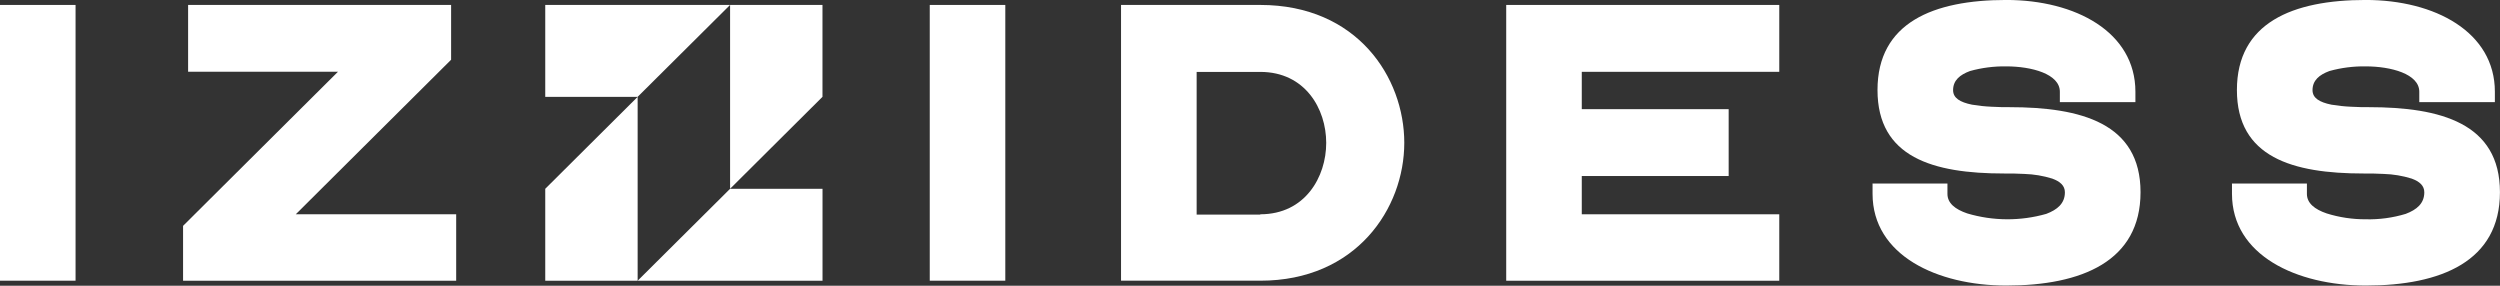
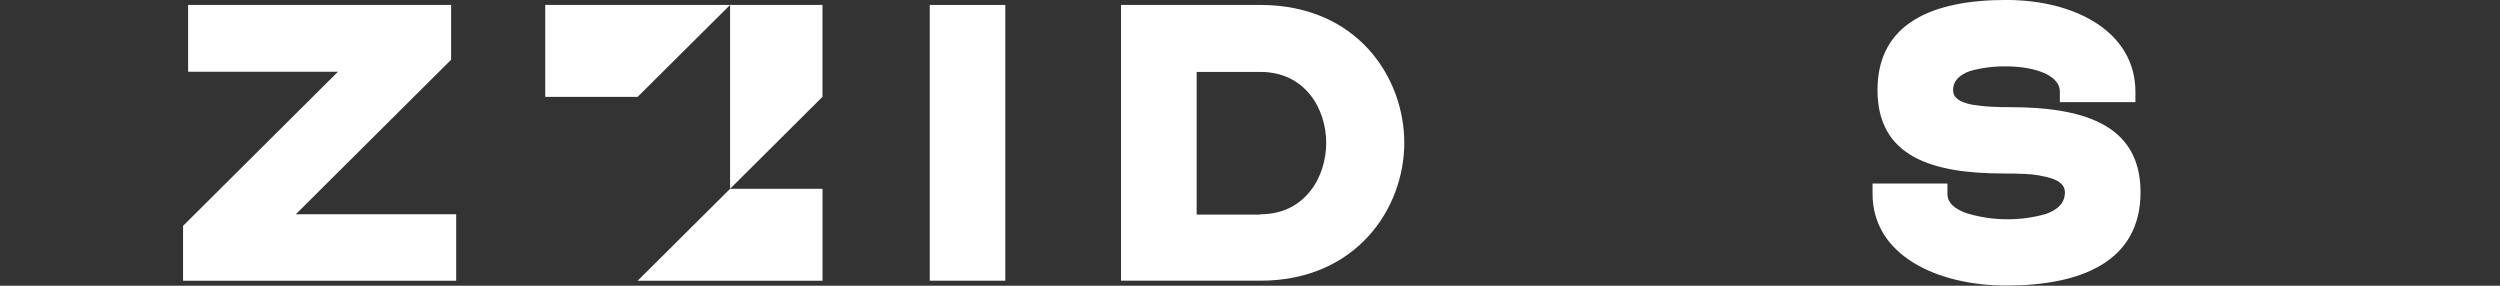
<svg xmlns="http://www.w3.org/2000/svg" width="140" height="16" viewBox="0 0 140 16" fill="none">
  <rect x="0" y="0" width="140" height="16" fill="#333333" stroke="none" />
  <g clip-path="url(#clip0_212_1379)">
-     <path d="M4.231 0.277H0V15.719H4.231V0.277Z" fill="white" />
    <path d="M10.252 12.648L18.927 4.017H10.534V0.277H25.262V3.345L16.563 12H25.546V15.721H10.252V12.651V12.648Z" fill="white" />
    <path d="M56.297 0.277H52.066V15.719H56.297V0.277Z" fill="white" />
    <path d="M70.579 12C73.084 12 74.268 9.91 74.268 8.002C74.268 6.094 73.086 4.027 70.579 4.027H67.012V12.018H70.579V12ZM62.778 0.277H70.579C75.992 0.277 78.64 4.325 78.64 7.999C78.64 11.673 75.947 15.719 70.579 15.719H62.778V0.277Z" fill="white" />
-     <path d="M84.348 0.277H99.639V4.022H88.579V6.113H96.805V9.857H88.579V12H99.639V15.721H84.348V0.277Z" fill="white" />
    <path d="M104.85 10.278H109.057V10.861C109.057 11.371 109.482 11.721 110.17 11.953C111.611 12.381 113.147 12.389 114.592 11.977C115.209 11.744 115.634 11.394 115.634 10.77C115.634 10.396 115.368 10.163 114.924 10.001C114.419 9.844 113.893 9.756 113.363 9.74C112.986 9.716 112.606 9.716 112.229 9.716C108.245 9.716 105.14 8.81 105.14 5.041C105.14 1.273 108.258 -0.002 112.351 -0.002C116.226 -0.002 119.583 1.791 119.583 5.138V5.721H115.352V5.138C115.352 4.135 113.758 3.717 112.351 3.717C111.664 3.706 110.98 3.794 110.319 3.978C109.753 4.187 109.373 4.501 109.373 5.047C109.373 5.488 109.753 5.724 110.436 5.862C110.796 5.922 111.16 5.961 111.525 5.977C111.902 6.001 112.258 6.001 112.518 6.001C116.558 6.001 119.87 6.905 119.87 10.764C119.87 14.624 116.587 15.991 112.353 15.991C108.478 15.991 104.863 14.295 104.863 10.853V10.271L104.85 10.278Z" fill="white" />
-     <path d="M124.978 10.278H129.187V10.861C129.187 11.371 129.612 11.721 130.298 11.953C131.001 12.173 131.735 12.283 132.473 12.28C133.234 12.3 133.993 12.197 134.72 11.977C135.336 11.744 135.761 11.394 135.761 10.77C135.761 10.396 135.495 10.163 135.052 10.001C134.547 9.844 134.022 9.756 133.493 9.74C133.113 9.716 132.736 9.716 132.356 9.716C128.388 9.716 125.267 8.81 125.267 5.041C125.267 1.273 128.388 -0.002 132.478 -0.002C136.353 -0.002 139.713 1.791 139.713 5.138V5.721H135.48V5.138C135.48 4.135 133.886 3.717 132.478 3.717C131.792 3.706 131.107 3.794 130.446 3.978C129.881 4.187 129.501 4.501 129.501 5.047C129.501 5.488 129.881 5.724 130.563 5.862C130.923 5.922 131.287 5.961 131.652 5.977C132.029 6.001 132.385 6.001 132.646 6.001C136.688 6.001 139.997 6.905 139.997 10.764C139.997 14.624 136.715 15.991 132.484 15.991C128.606 15.991 124.991 14.295 124.991 10.853V10.271L124.978 10.278Z" fill="white" />
    <path fill-rule="evenodd" clip-rule="evenodd" d="M30.534 0.277H35.708H40.884L35.708 5.423H30.534V0.277Z" fill="white" />
    <path fill-rule="evenodd" clip-rule="evenodd" d="M40.885 0.277V5.423V10.571L46.059 5.423V0.277H40.885Z" fill="white" />
    <path fill-rule="evenodd" clip-rule="evenodd" d="M46.061 15.72H40.885H35.708L40.885 10.572H46.061V15.72Z" fill="white" />
-     <path fill-rule="evenodd" clip-rule="evenodd" d="M35.708 15.72V10.572V5.424L30.534 10.572V15.72H35.708Z" fill="white" />
  </g>
  <defs>
    <clipPath id="clip0_212_1379">
      <rect width="140" height="16" fill="white" />
    </clipPath>
  </defs>
</svg>